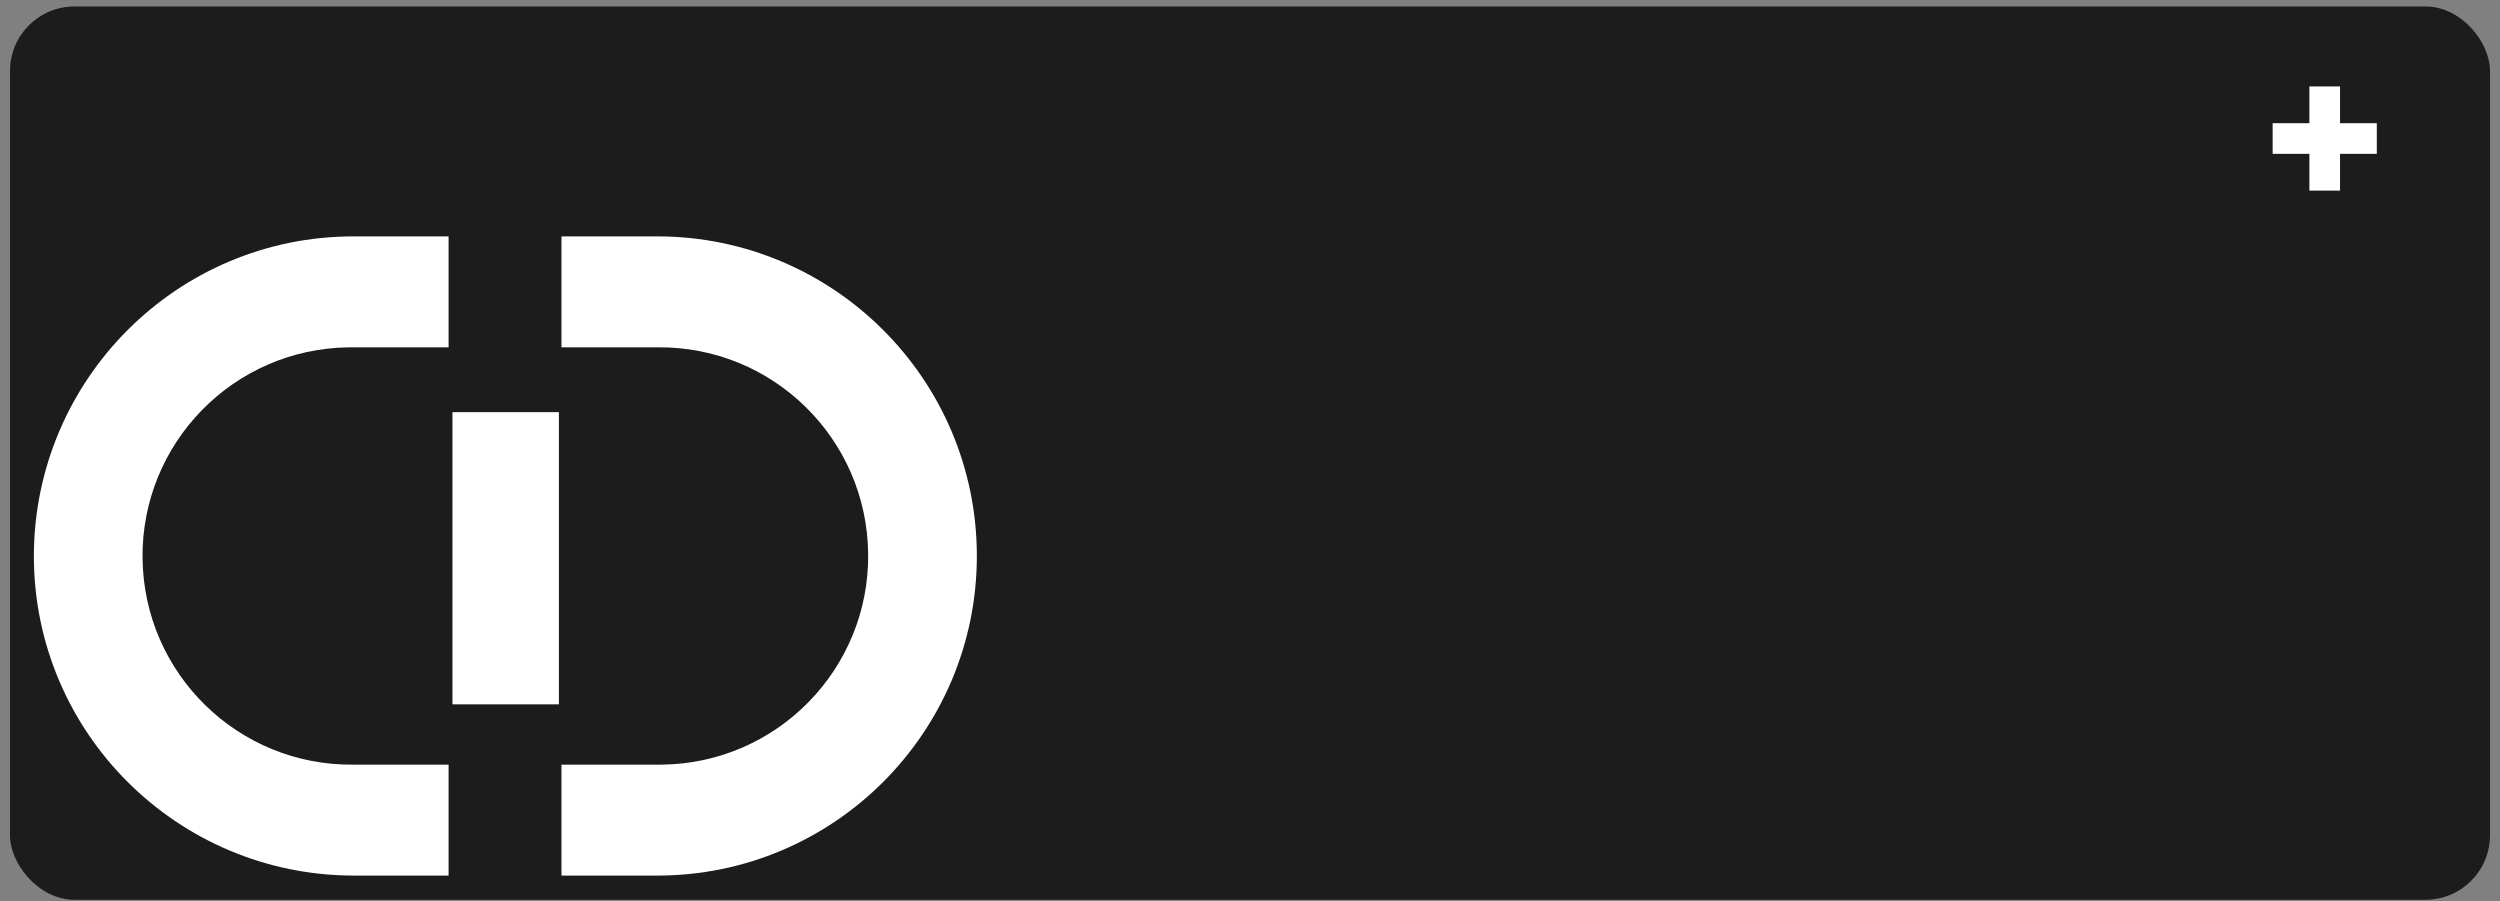
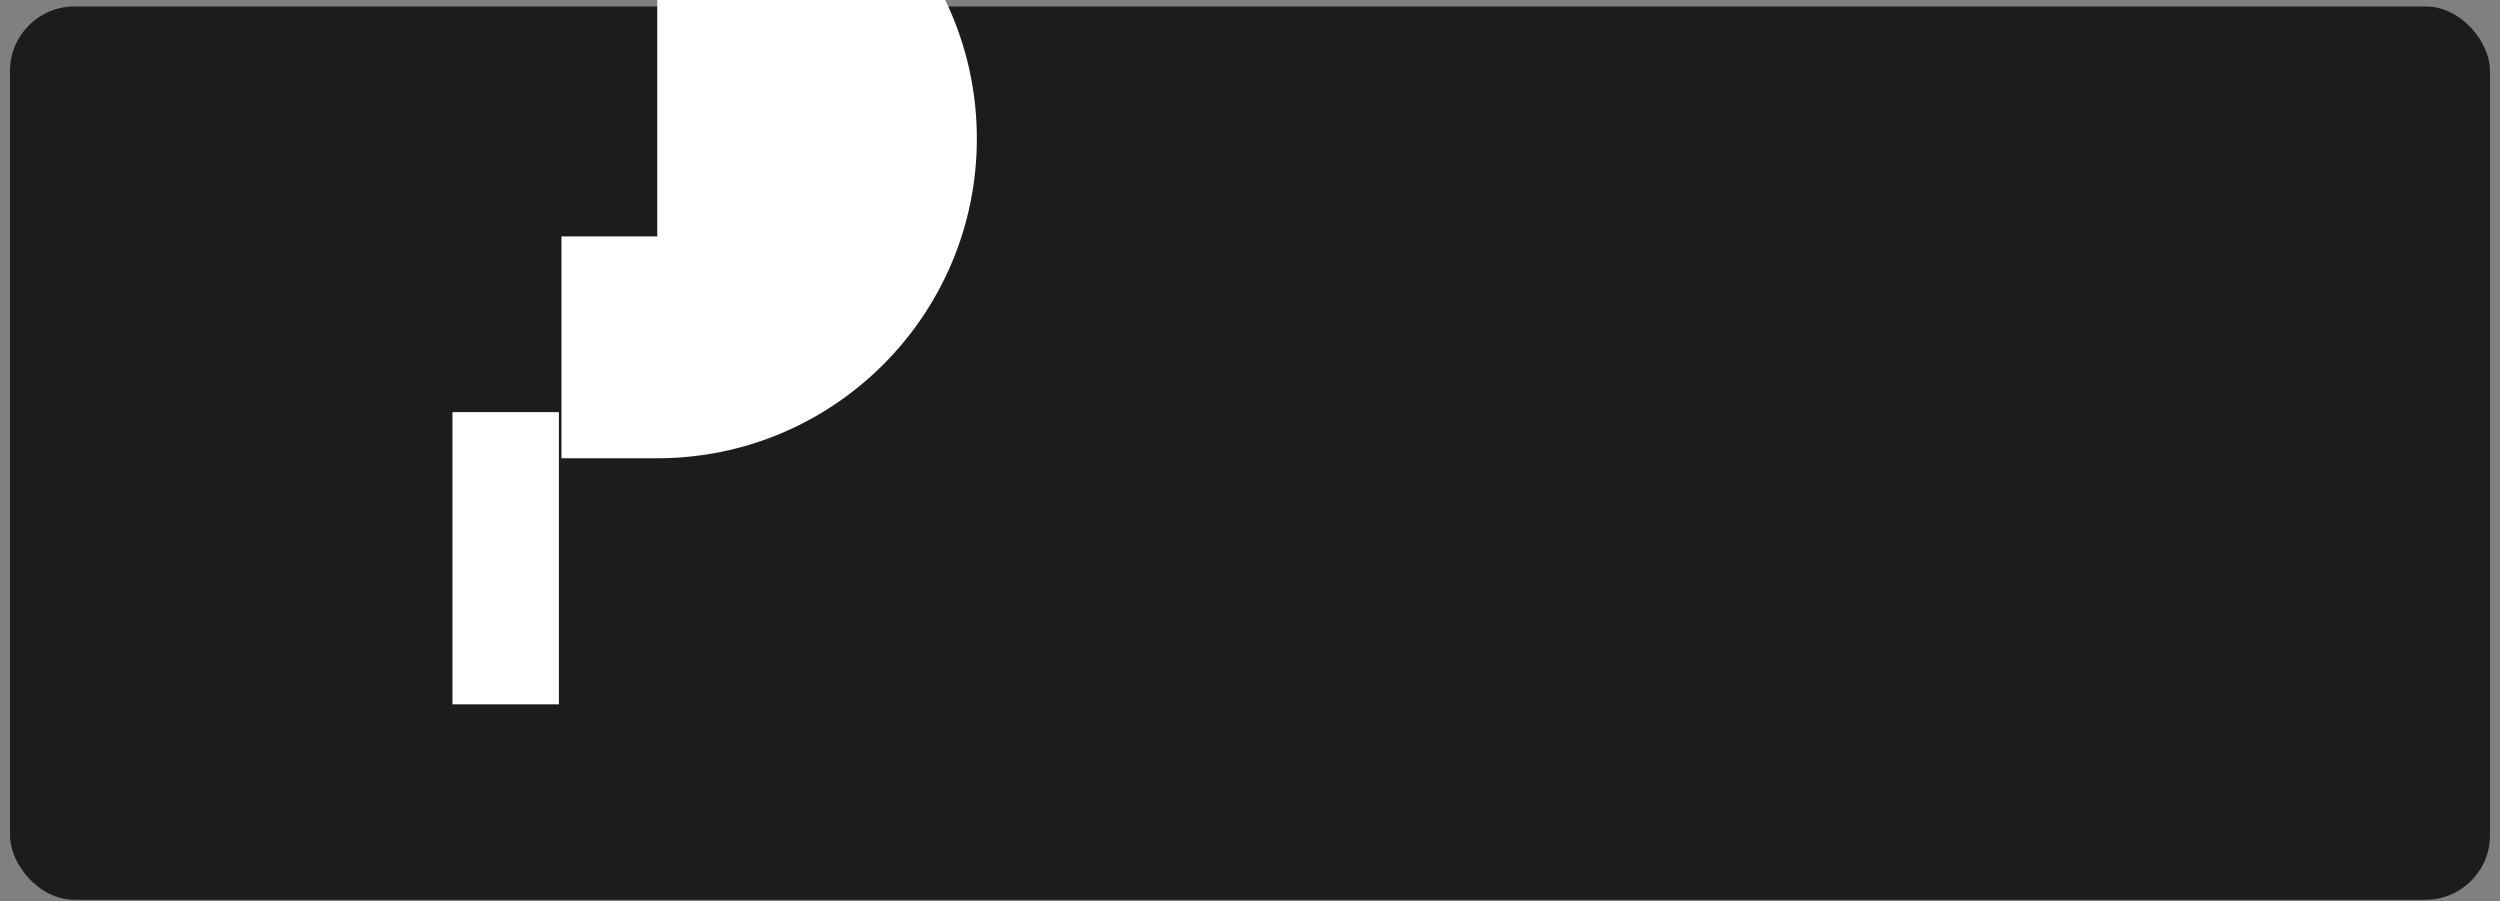
<svg xmlns="http://www.w3.org/2000/svg" id="Calque_1" version="1.1" viewBox="0 0 775.2 279.5">
  <rect x="0" y="0" width="775.2" height="279.5" fill="#808080" stroke="none" />
  <defs>
    <style>
      .st0 {
        fill: #1c1c1c;
      }

      .st1 {
        fill: #fff;
      }
    </style>
  </defs>
-   <path id="Tracé_15354" class="st1" d="M737,40.4h-11.4v-11.4h-9.5v11.4h-11.4v9.5h11.4v11.4h9.5v-11.4h11.4v-9.5Z" />
  <rect id="Rectangle_10893" class="st0" x="3.1" y="2" width="769" height="277" rx="20" ry="20" />
-   <path id="Tracé_15350" class="st1" d="M737,38.2h-11.4v-11.4h-9.5v11.4h-11.4v9.5h11.4v11.4h9.5v-11.4h11.4v-9.5Z" />
  <g id="Layer_1-2">
-     <path id="Tracé_15358" class="st1" d="M203.8,73.3h-29.7v34.4h29.7c35.7-.4,65,28.2,65.4,64,.4,35.7-28.2,65-64,65.4-.5,0-1,0-1.4,0h-29.7v34.4h29.7c54.7,0,99.1-44.4,99.1-99.1s-44.4-99.1-99.1-99.1" />
-     <path id="Tracé_15359" class="st1" d="M10.5,172.4c0,54.7,44.4,99,99.1,99.1h29.5v-34.4h-29.5c-35.7.4-65-28.2-65.4-64-.4-35.7,28.2-65,64-65.4.5,0,1,0,1.4,0h29.5v-34.4h-29.5c-54.7,0-99,44.4-99.1,99.1" />
+     <path id="Tracé_15358" class="st1" d="M203.8,73.3h-29.7v34.4h29.7h-29.7v34.4h29.7c54.7,0,99.1-44.4,99.1-99.1s-44.4-99.1-99.1-99.1" />
    <rect id="Rectangle_11085" class="st1" x="140.3" y="127.8" width="33" height="90.6" />
  </g>
</svg>